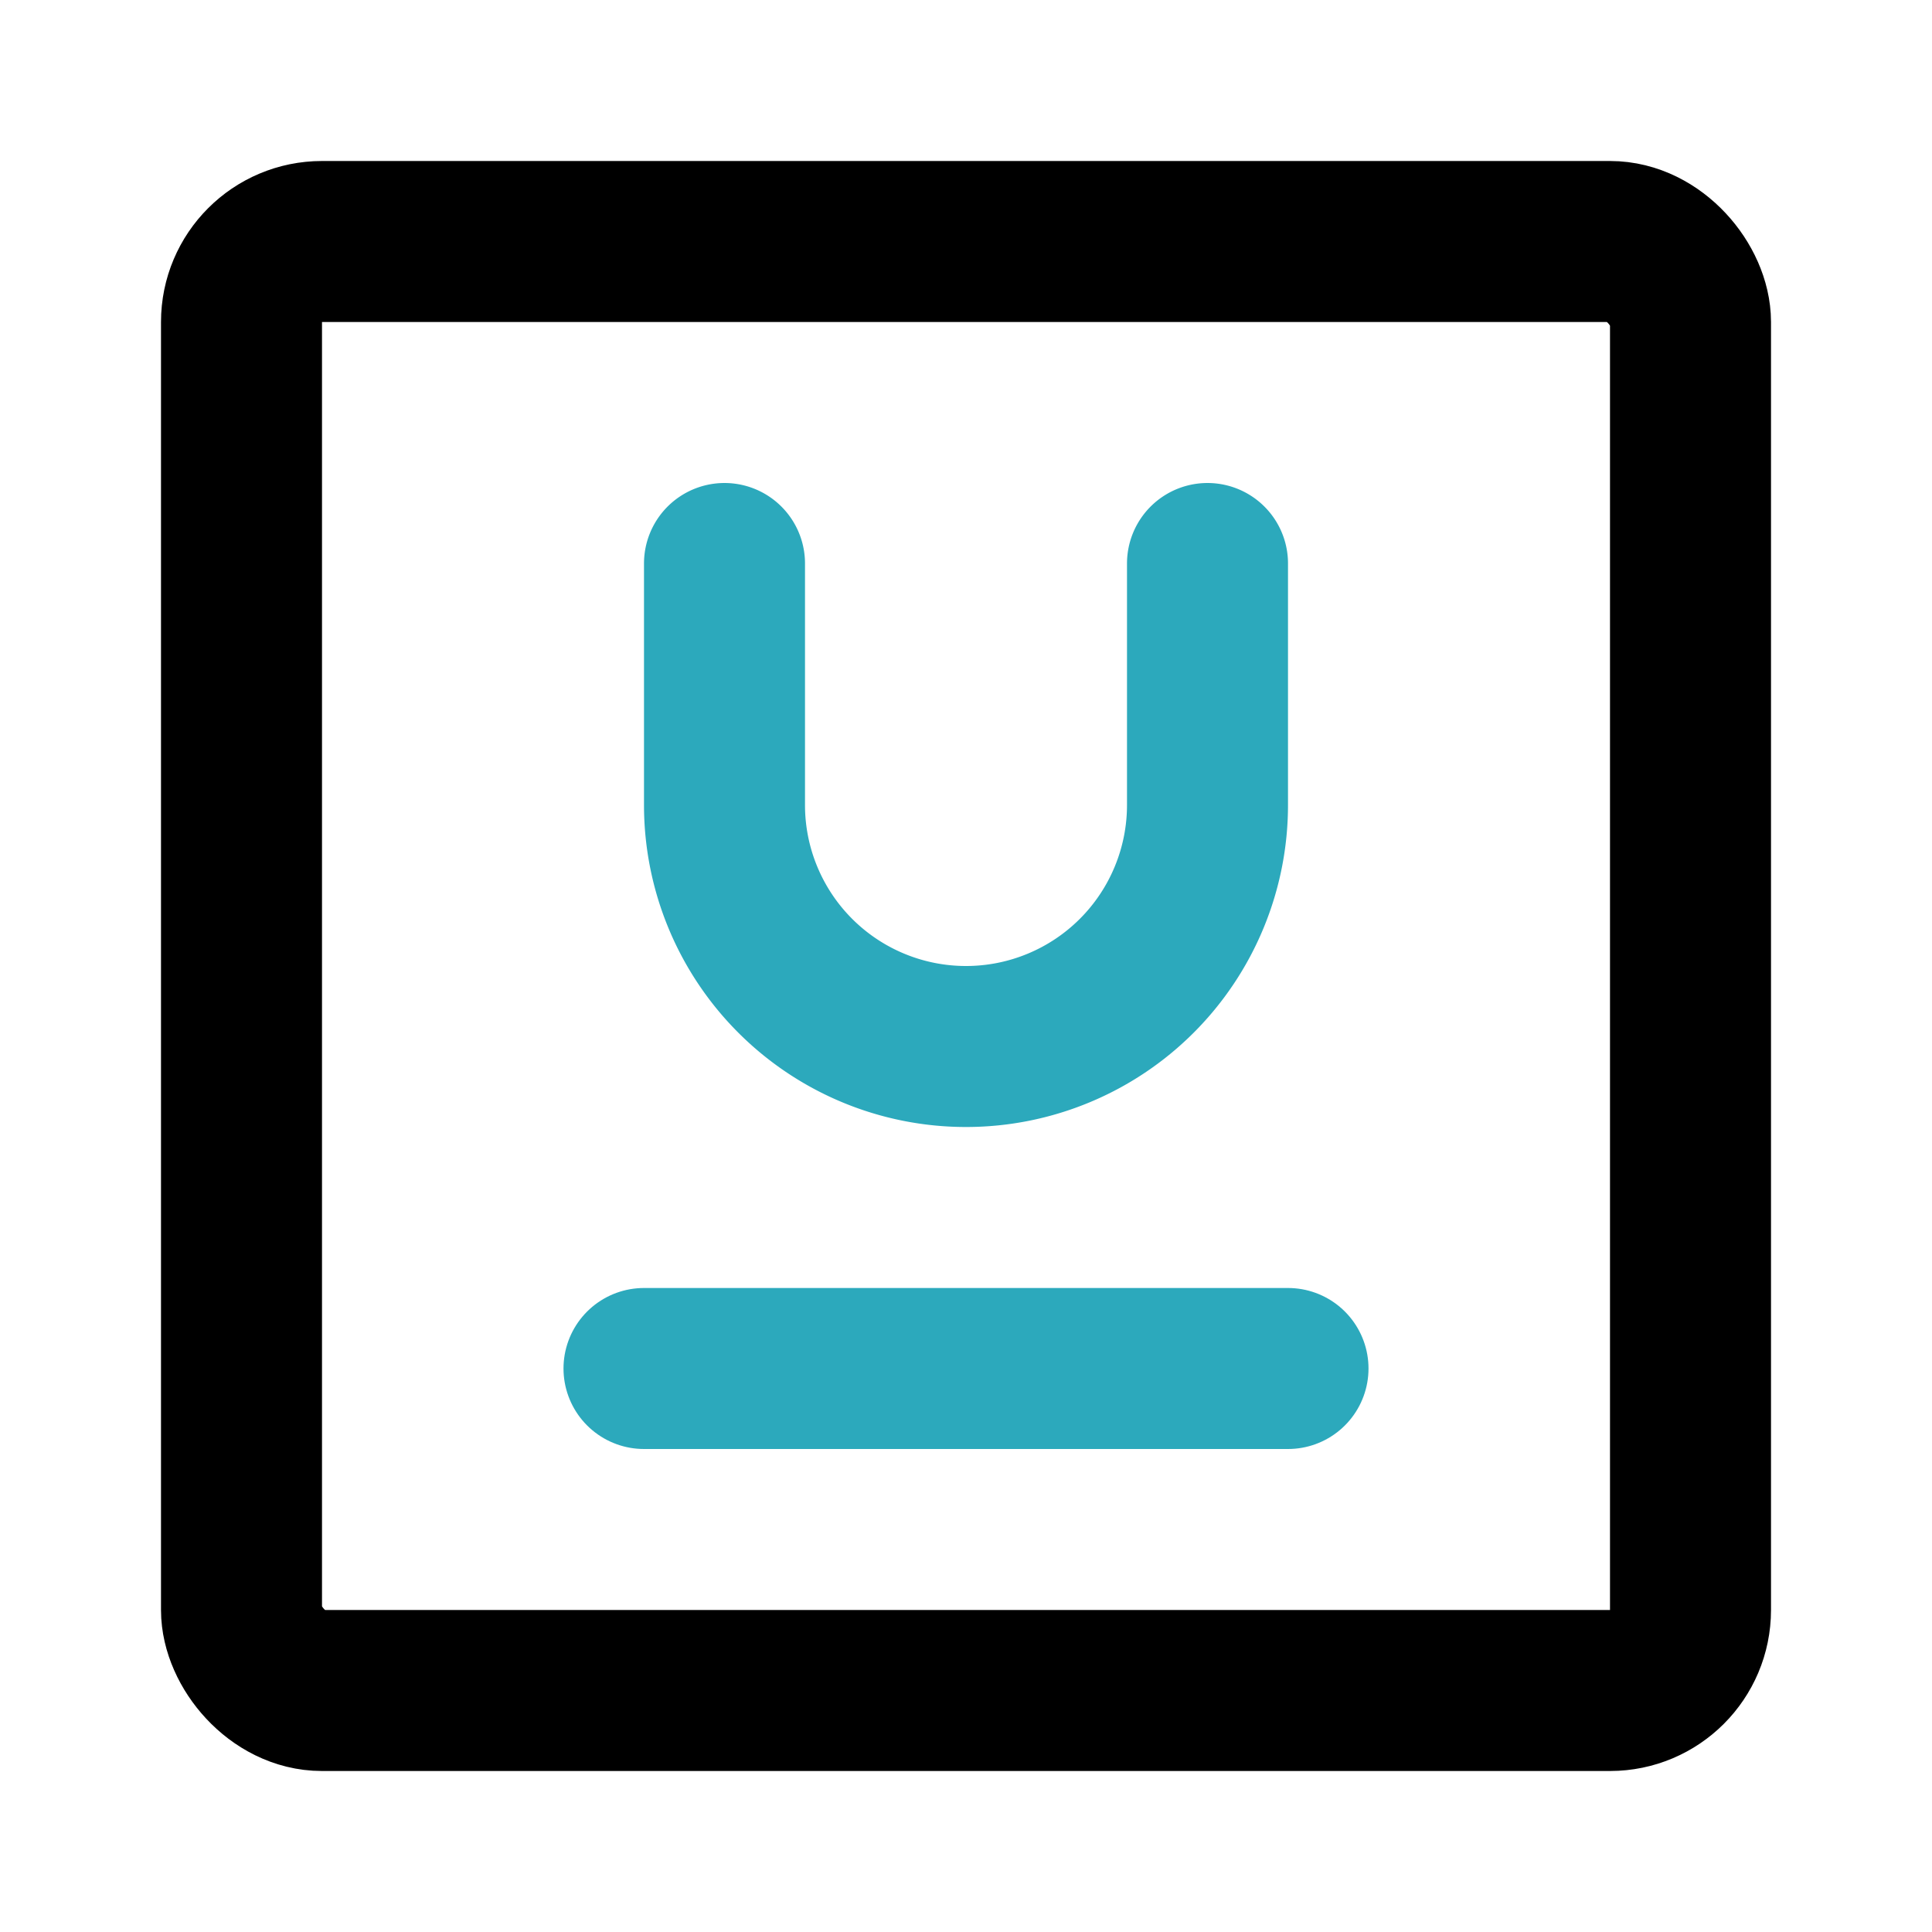
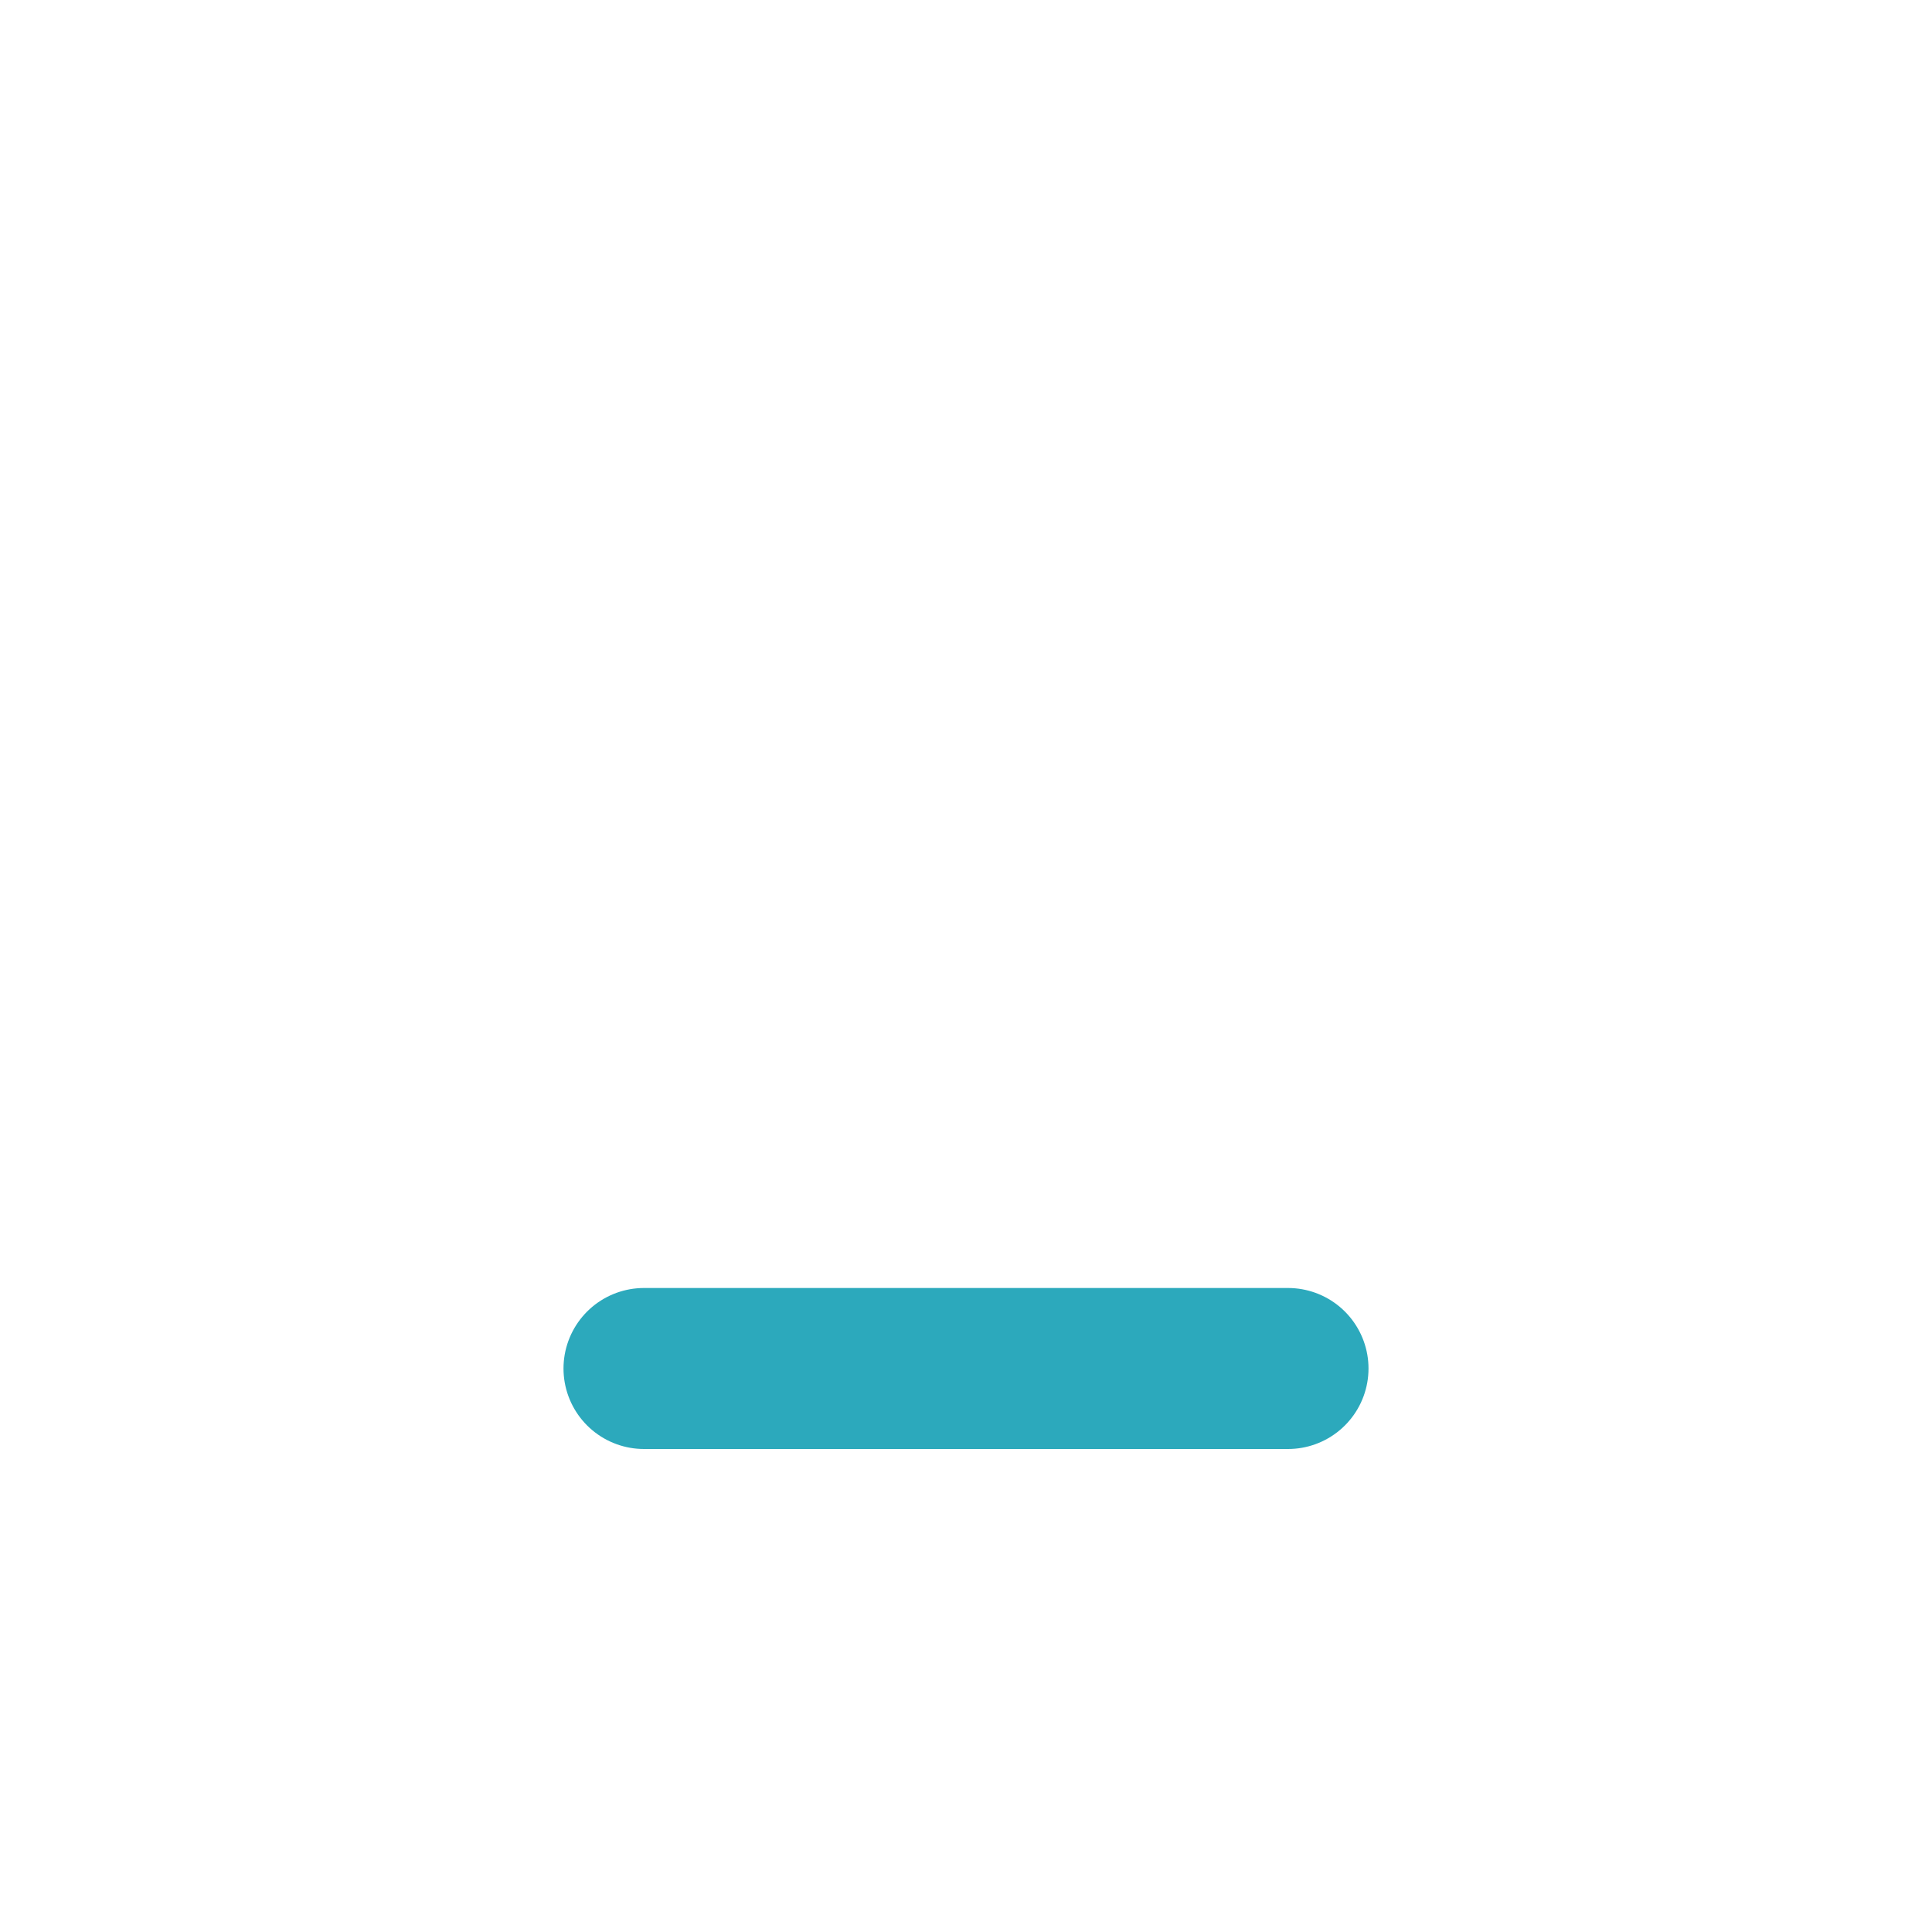
<svg xmlns="http://www.w3.org/2000/svg" fill="#000000" width="800px" height="800px" viewBox="0 0 24 24" id="underline-square" data-name="Line Color" class="icon line-color">
  <line id="secondary" x1="16" y1="17" x2="8" y2="17" style="fill: none; stroke: rgb(44, 169, 188); stroke-linecap: round; stroke-linejoin: round; stroke-width: 2;" />
-   <path id="secondary-2" data-name="secondary" d="M9,7v3a3,3,0,0,0,3,3h0a3,3,0,0,0,3-3V7" style="fill: none; stroke: rgb(44, 169, 188); stroke-linecap: round; stroke-linejoin: round; stroke-width: 2;" />
-   <rect id="primary" x="3" y="3" width="18" height="18" rx="1" style="fill: none; stroke: rgb(0, 0, 0); stroke-linecap: round; stroke-linejoin: round; stroke-width: 2;" />
</svg>